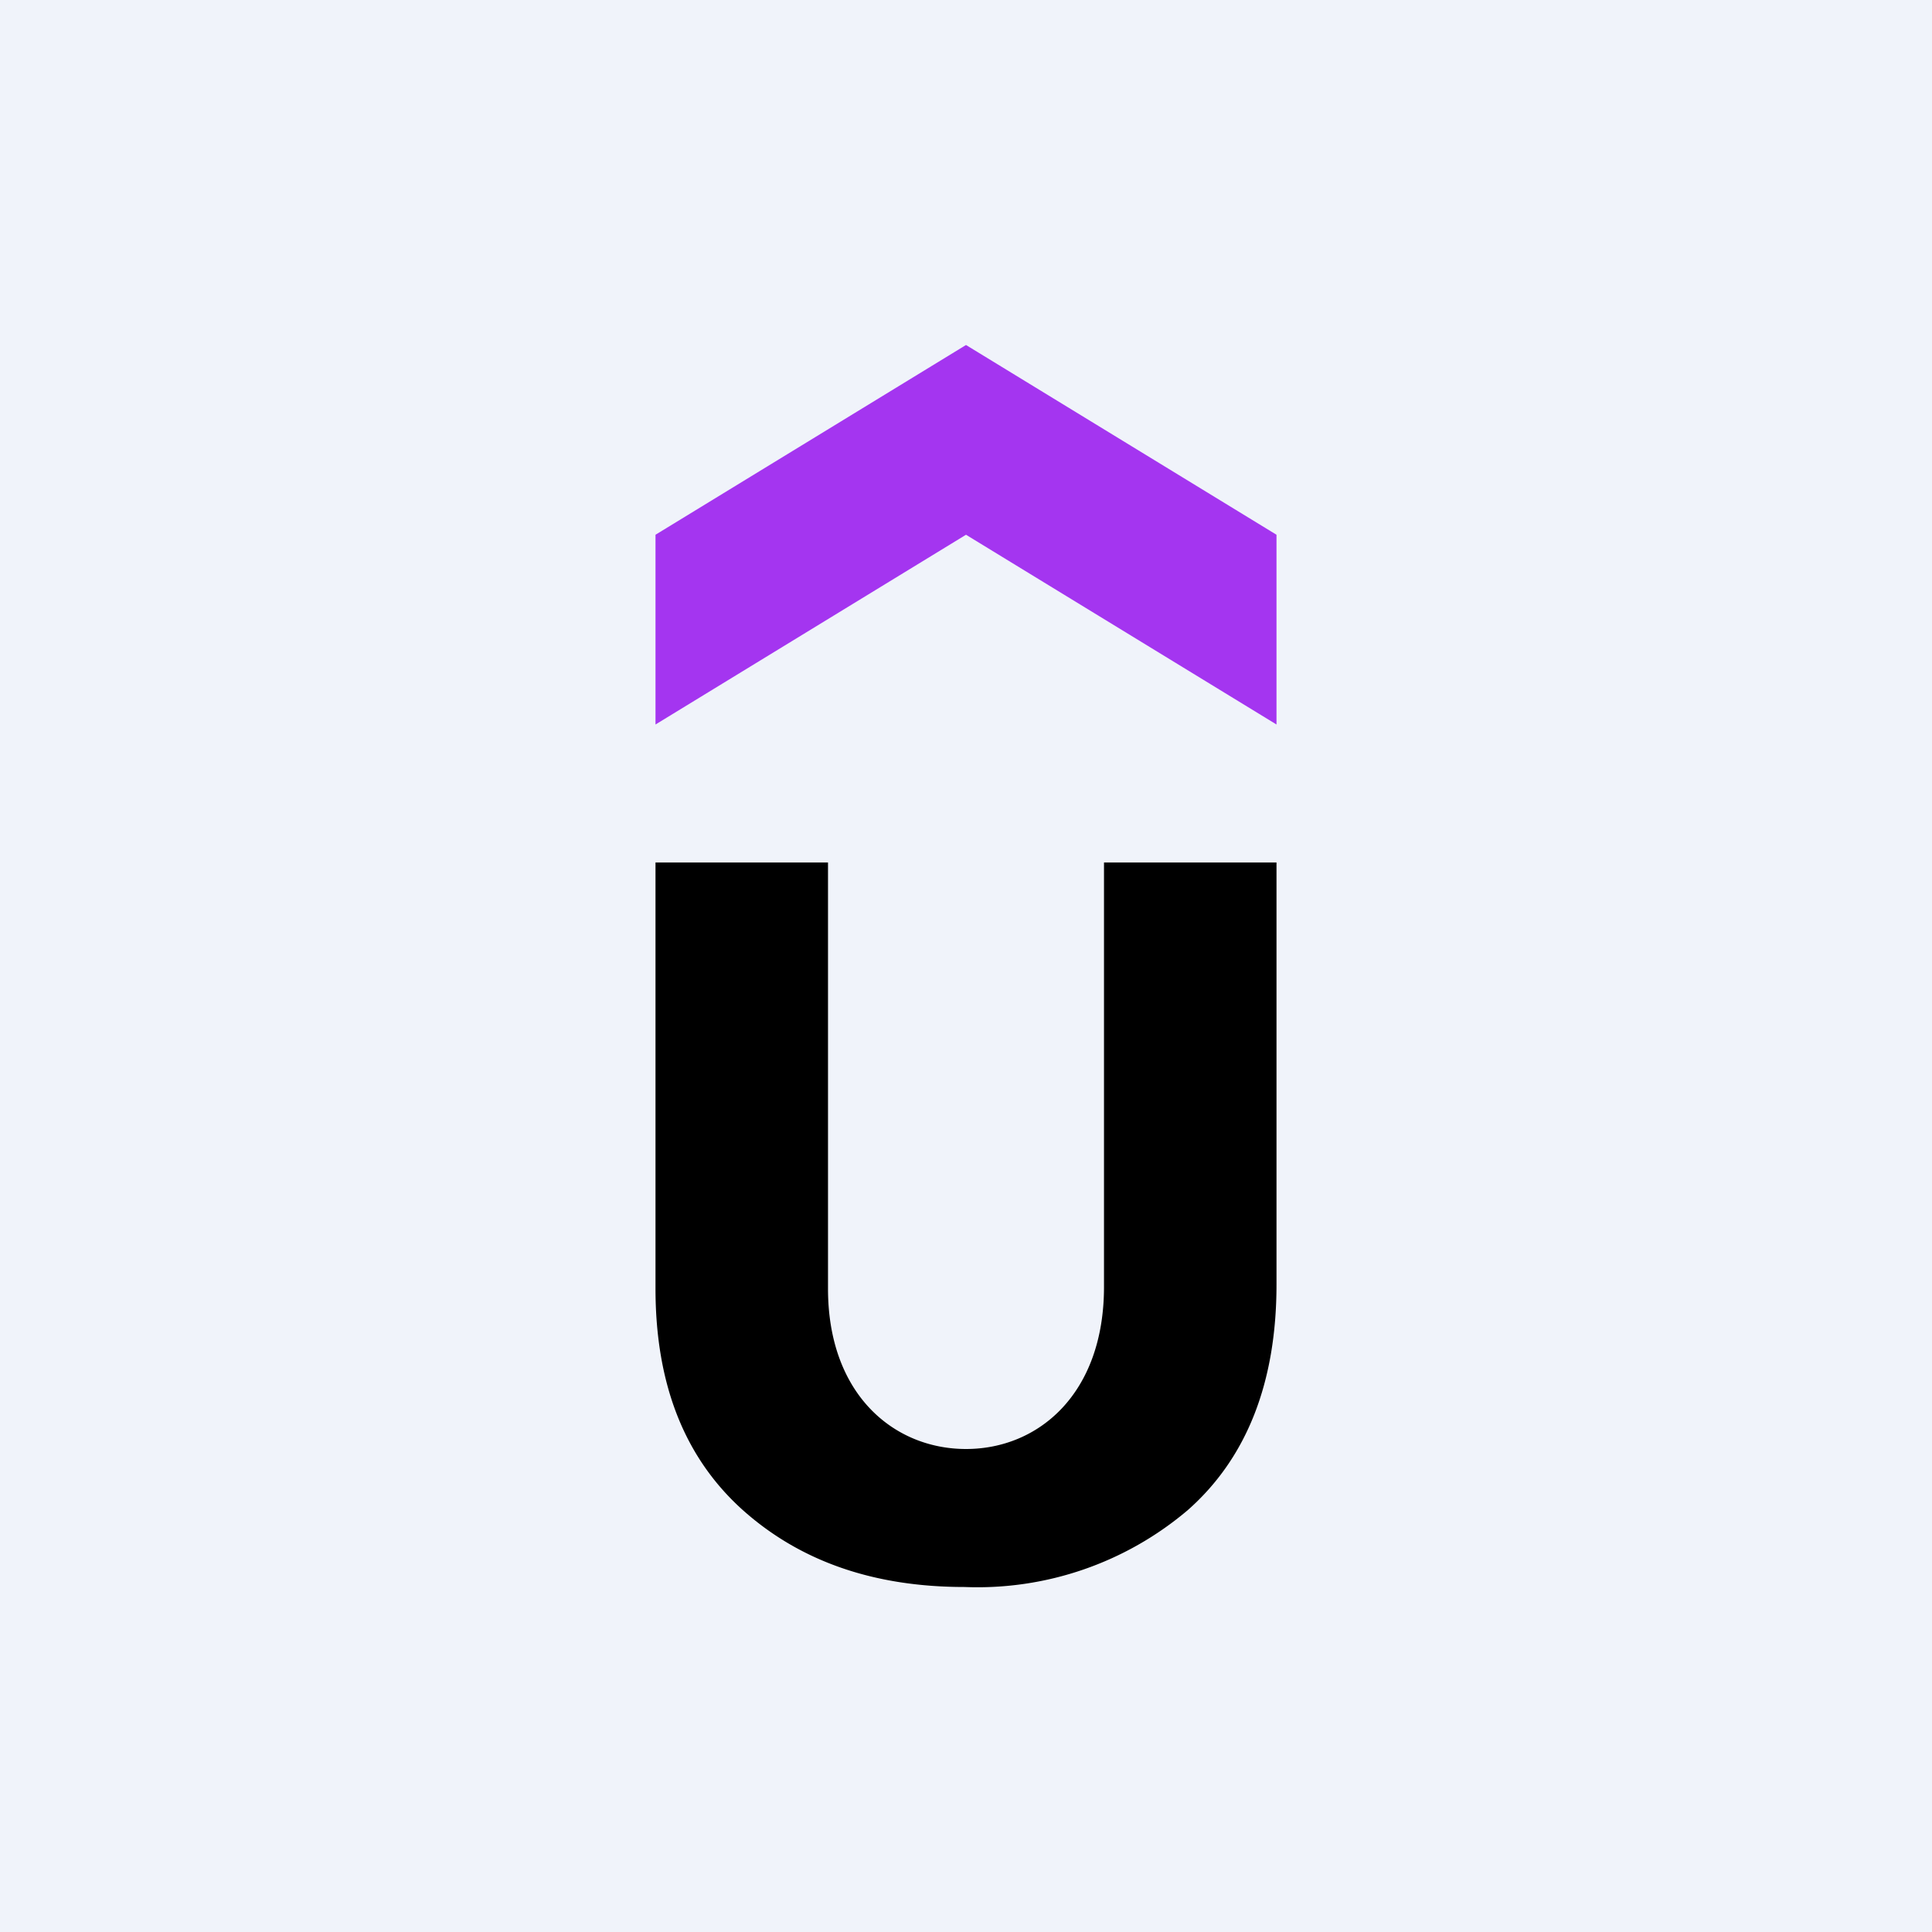
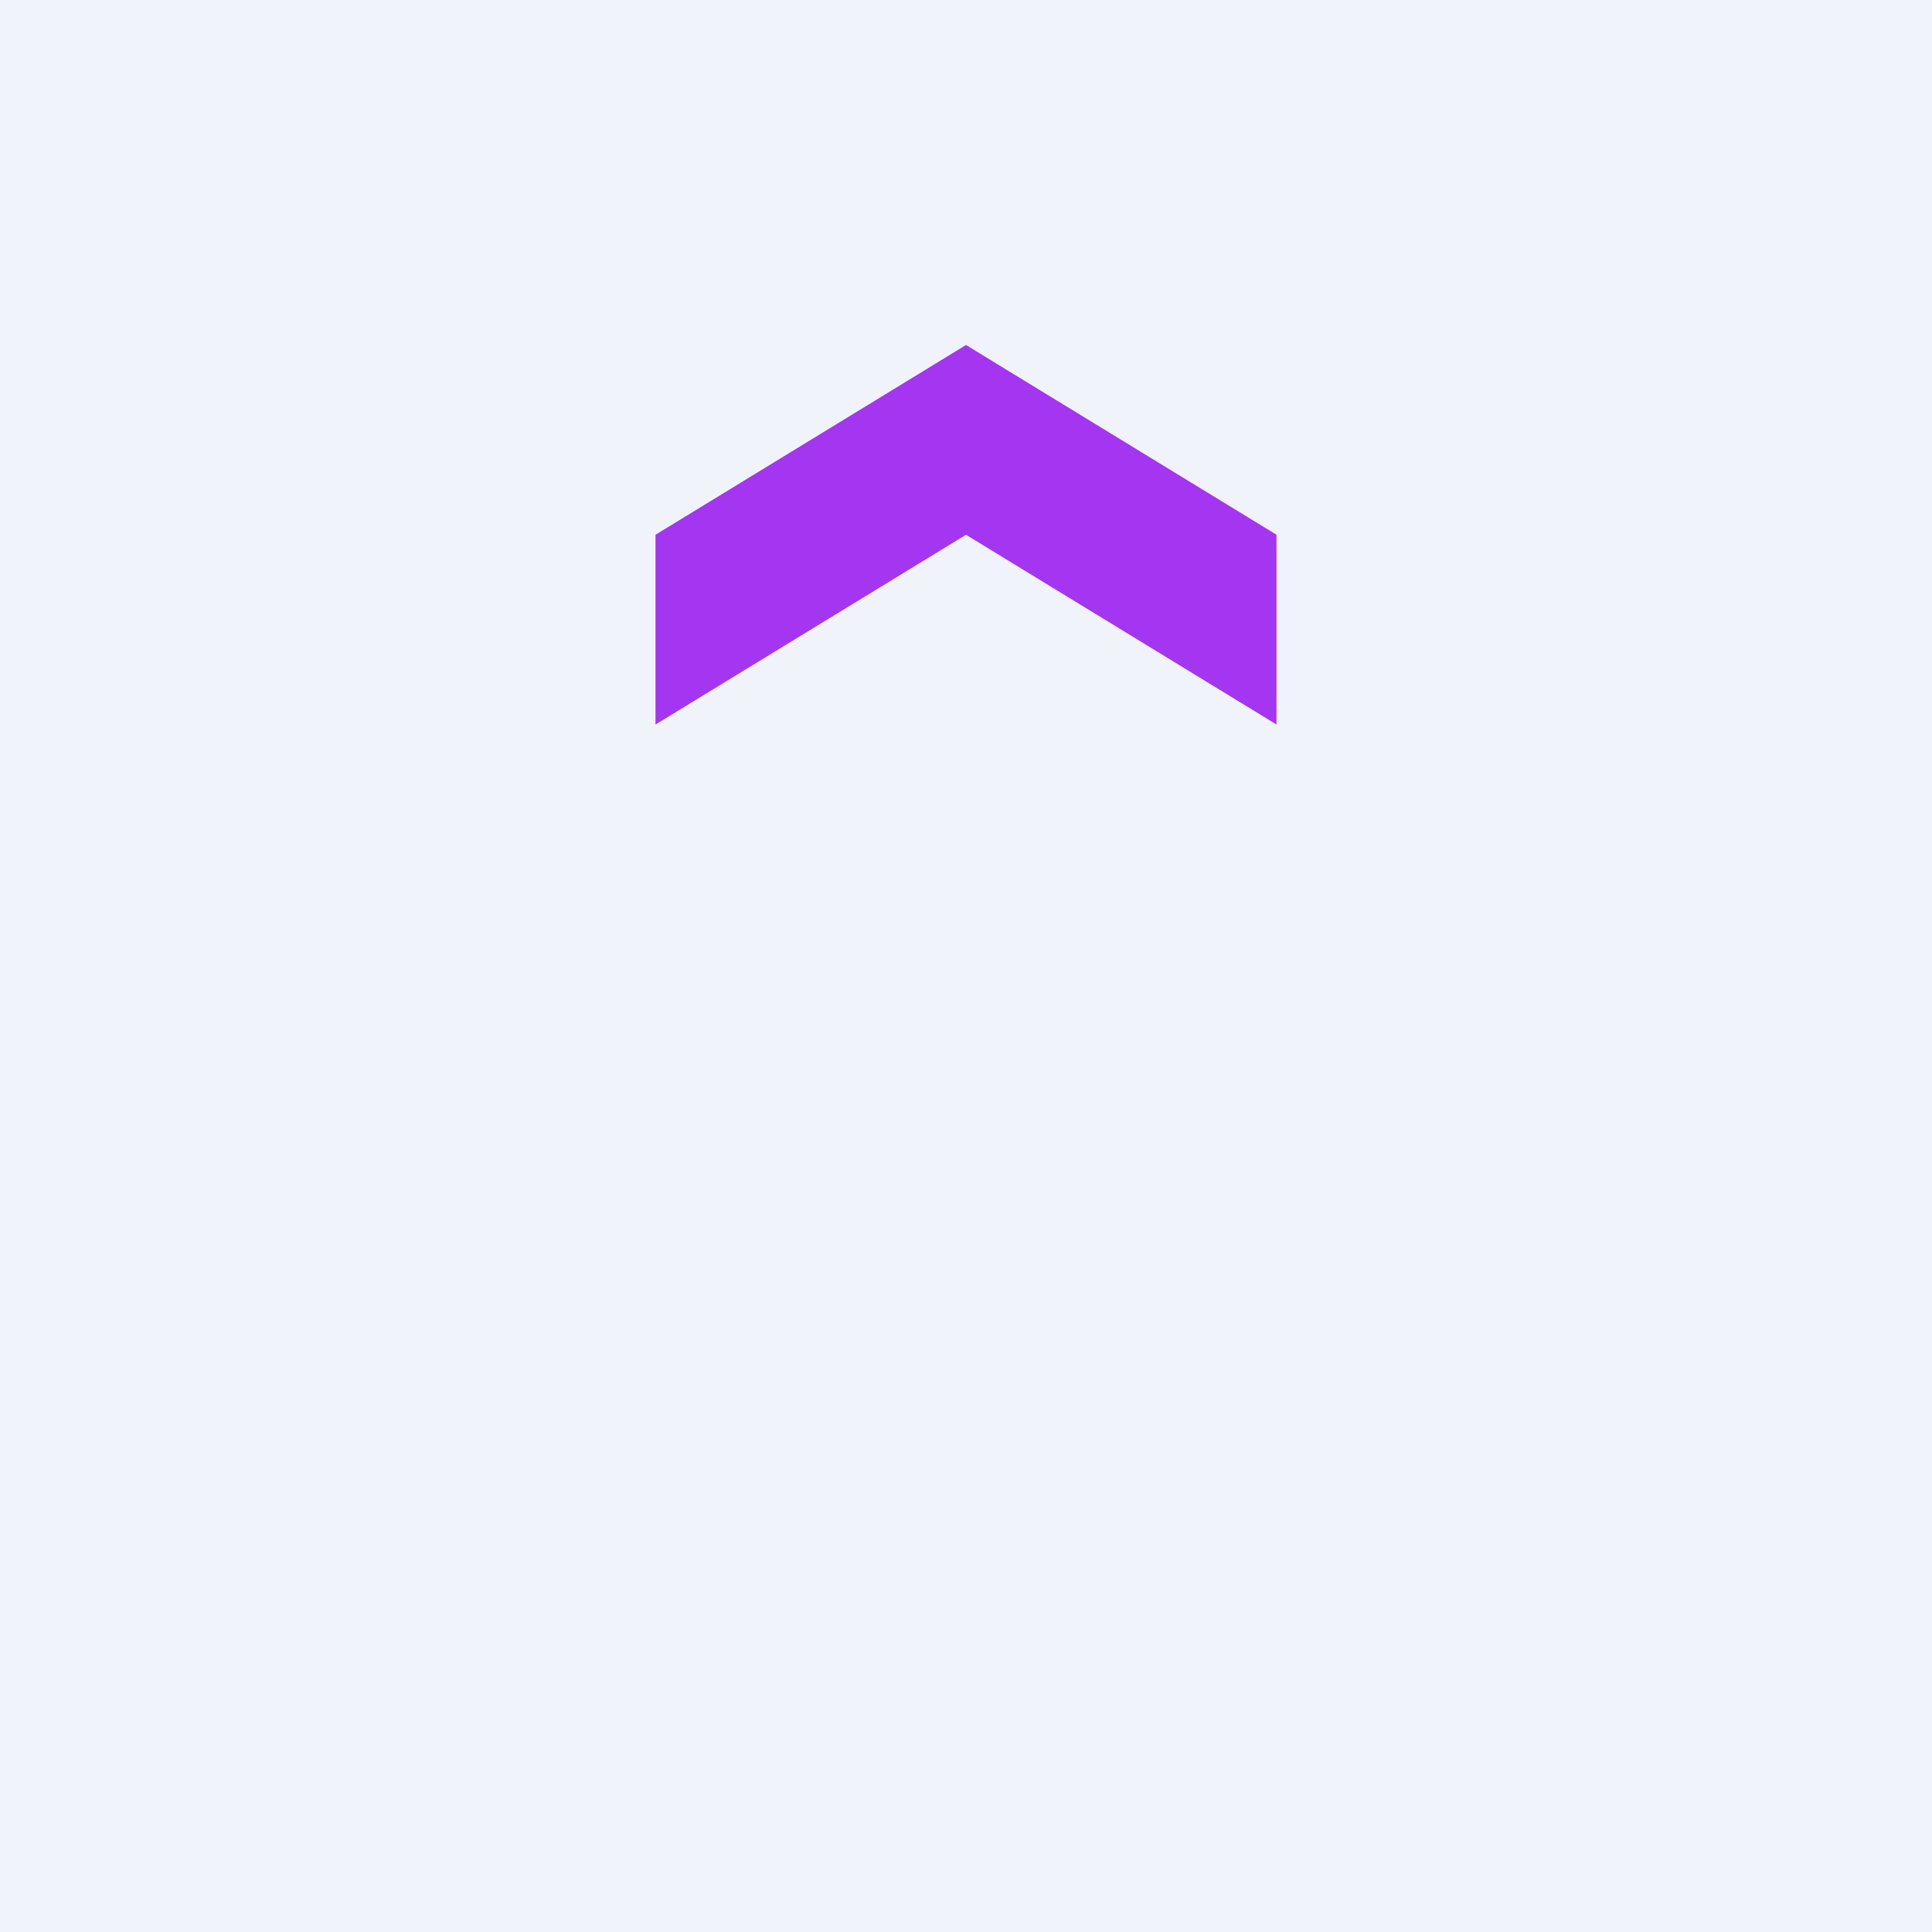
<svg xmlns="http://www.w3.org/2000/svg" width="56" height="56" viewBox="0 0 56 56">
  <path fill="#F0F3FA" d="M0 0h56v56H0z" />
  <path d="M37 21l-9-5.5-9 5.5v-5.5l9-5.5 9 5.5V21z" fill="#A435F0" />
-   <path d="M19 25h5v12.35c0 3.08 1.92 4.65 4 4.65 2.1 0 4-1.6 4-4.7V25h5v12.23c0 2.84-.86 5.03-2.57 6.54A9.42 9.42 0 0 1 27.96 46c-2.61 0-4.75-.73-6.43-2.23-1.67-1.5-2.53-3.62-2.53-6.42V25z" />
</svg>